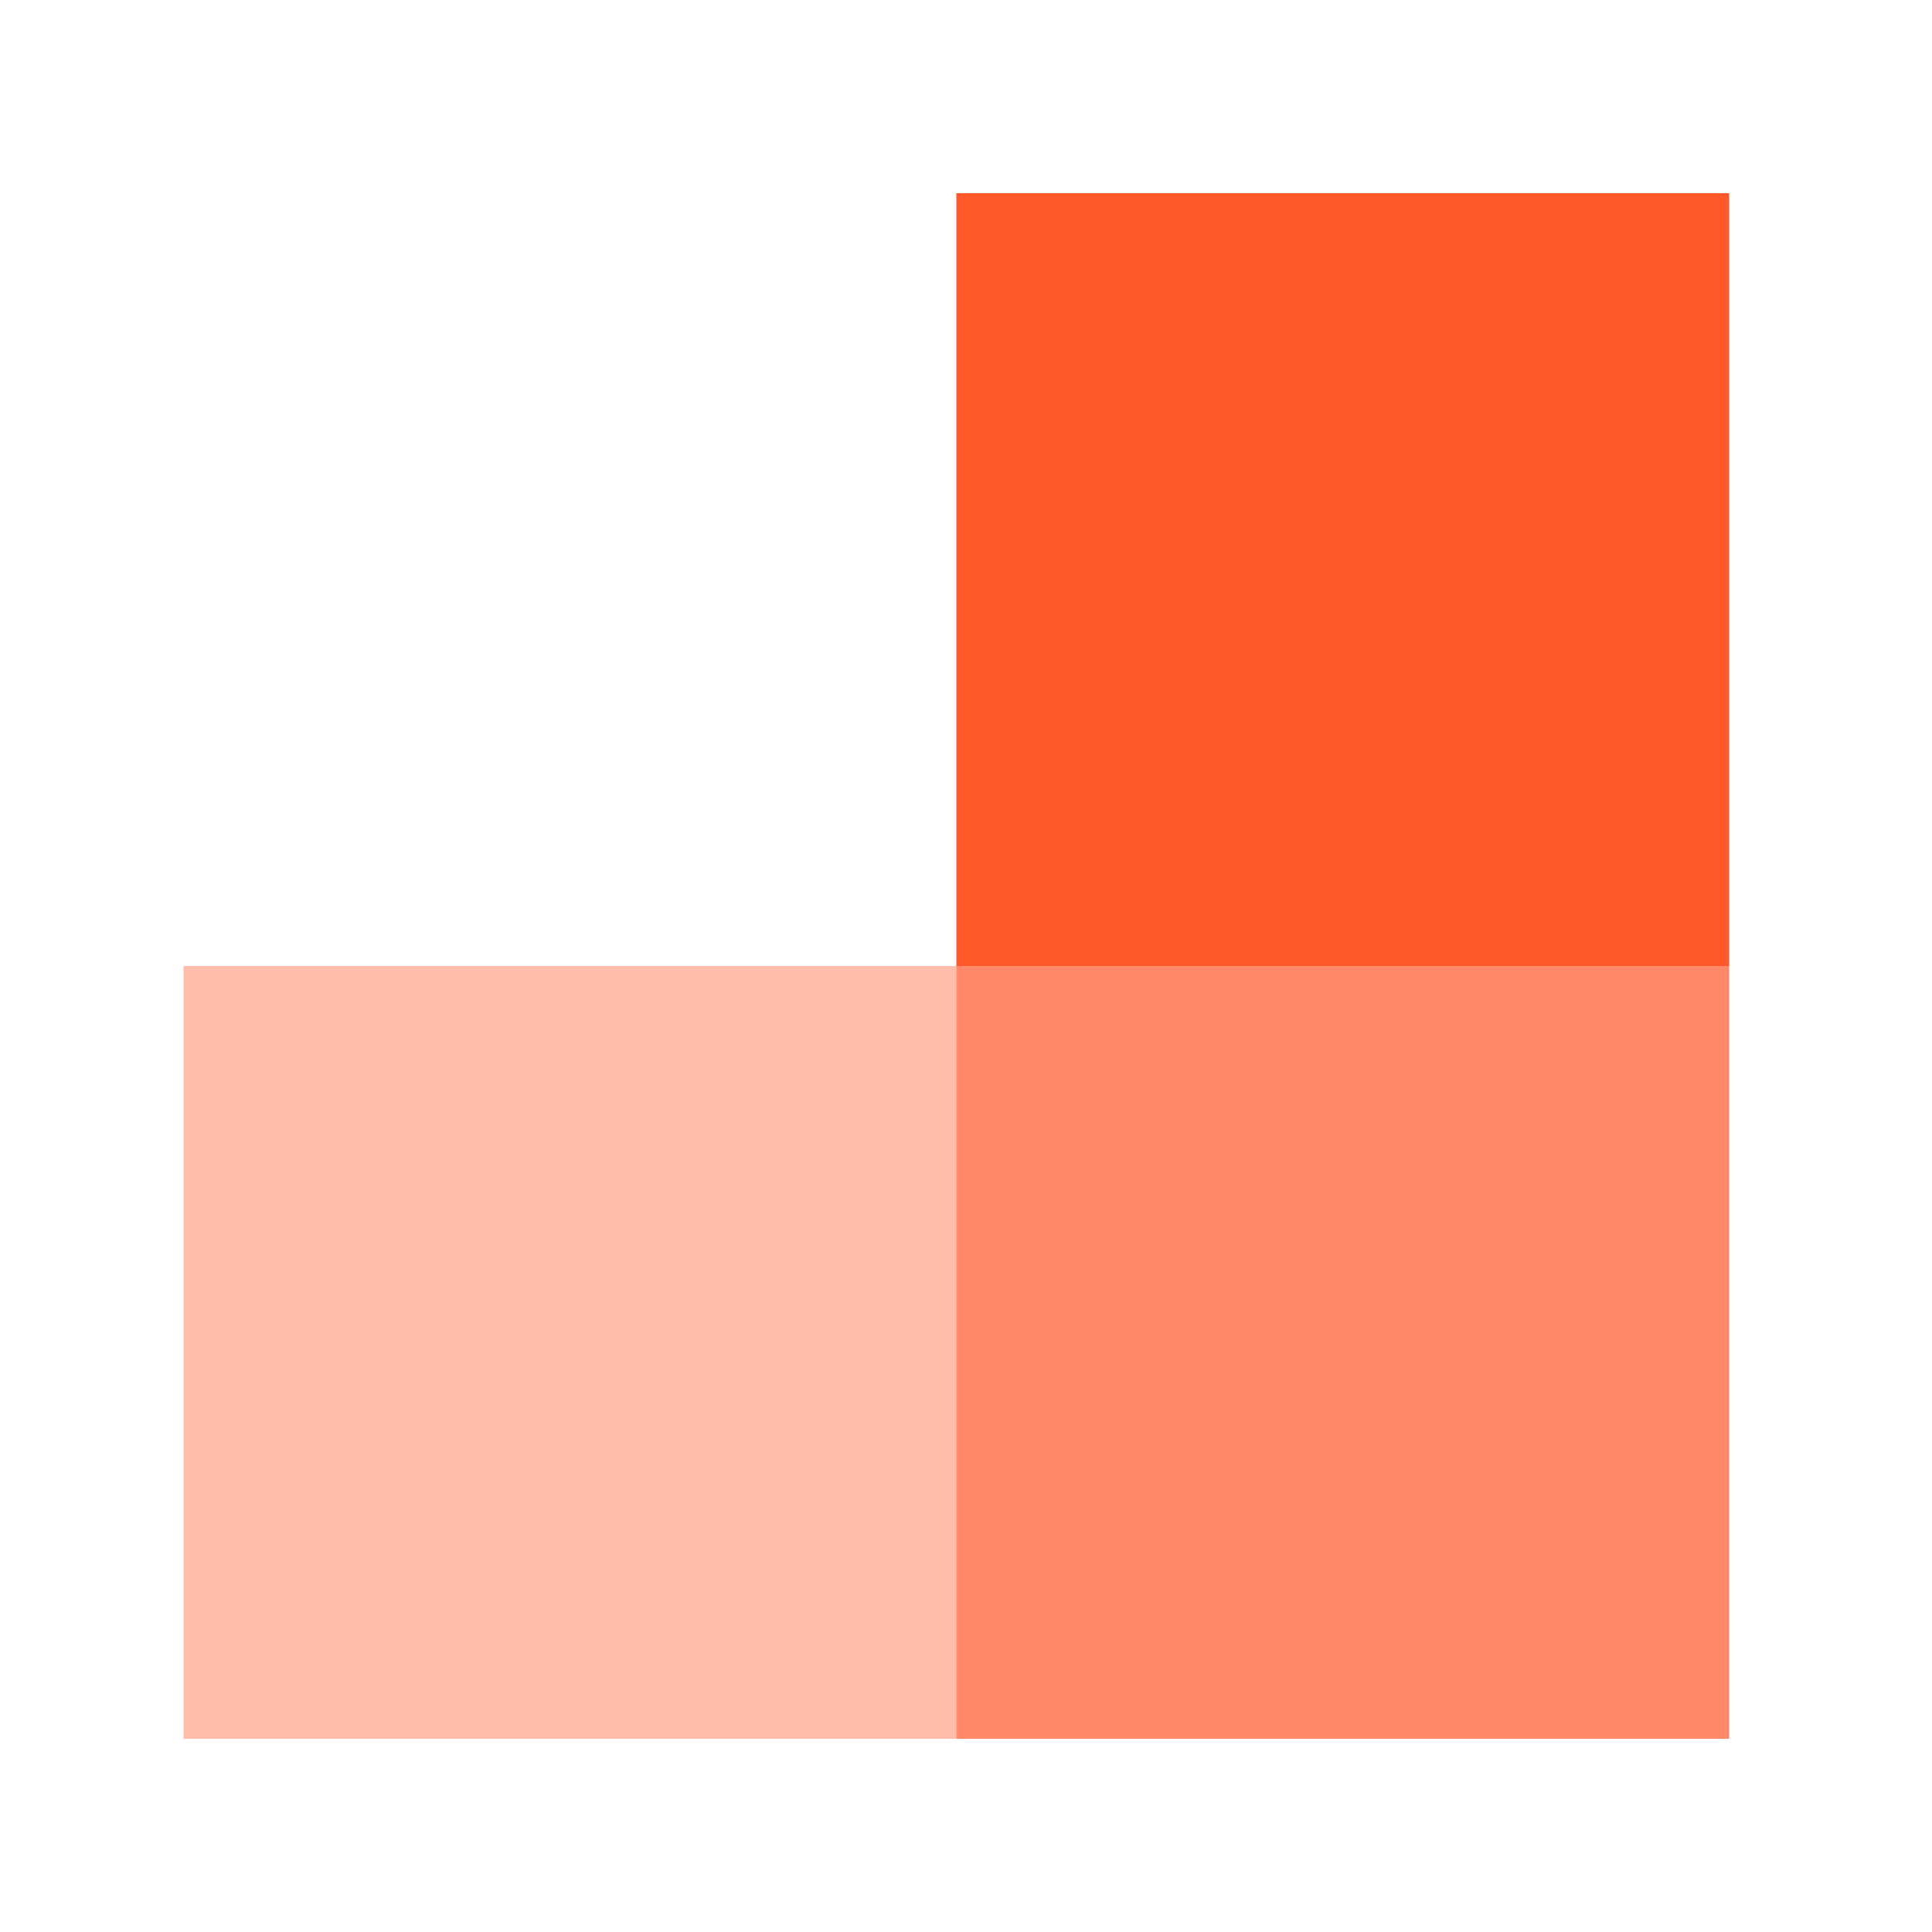
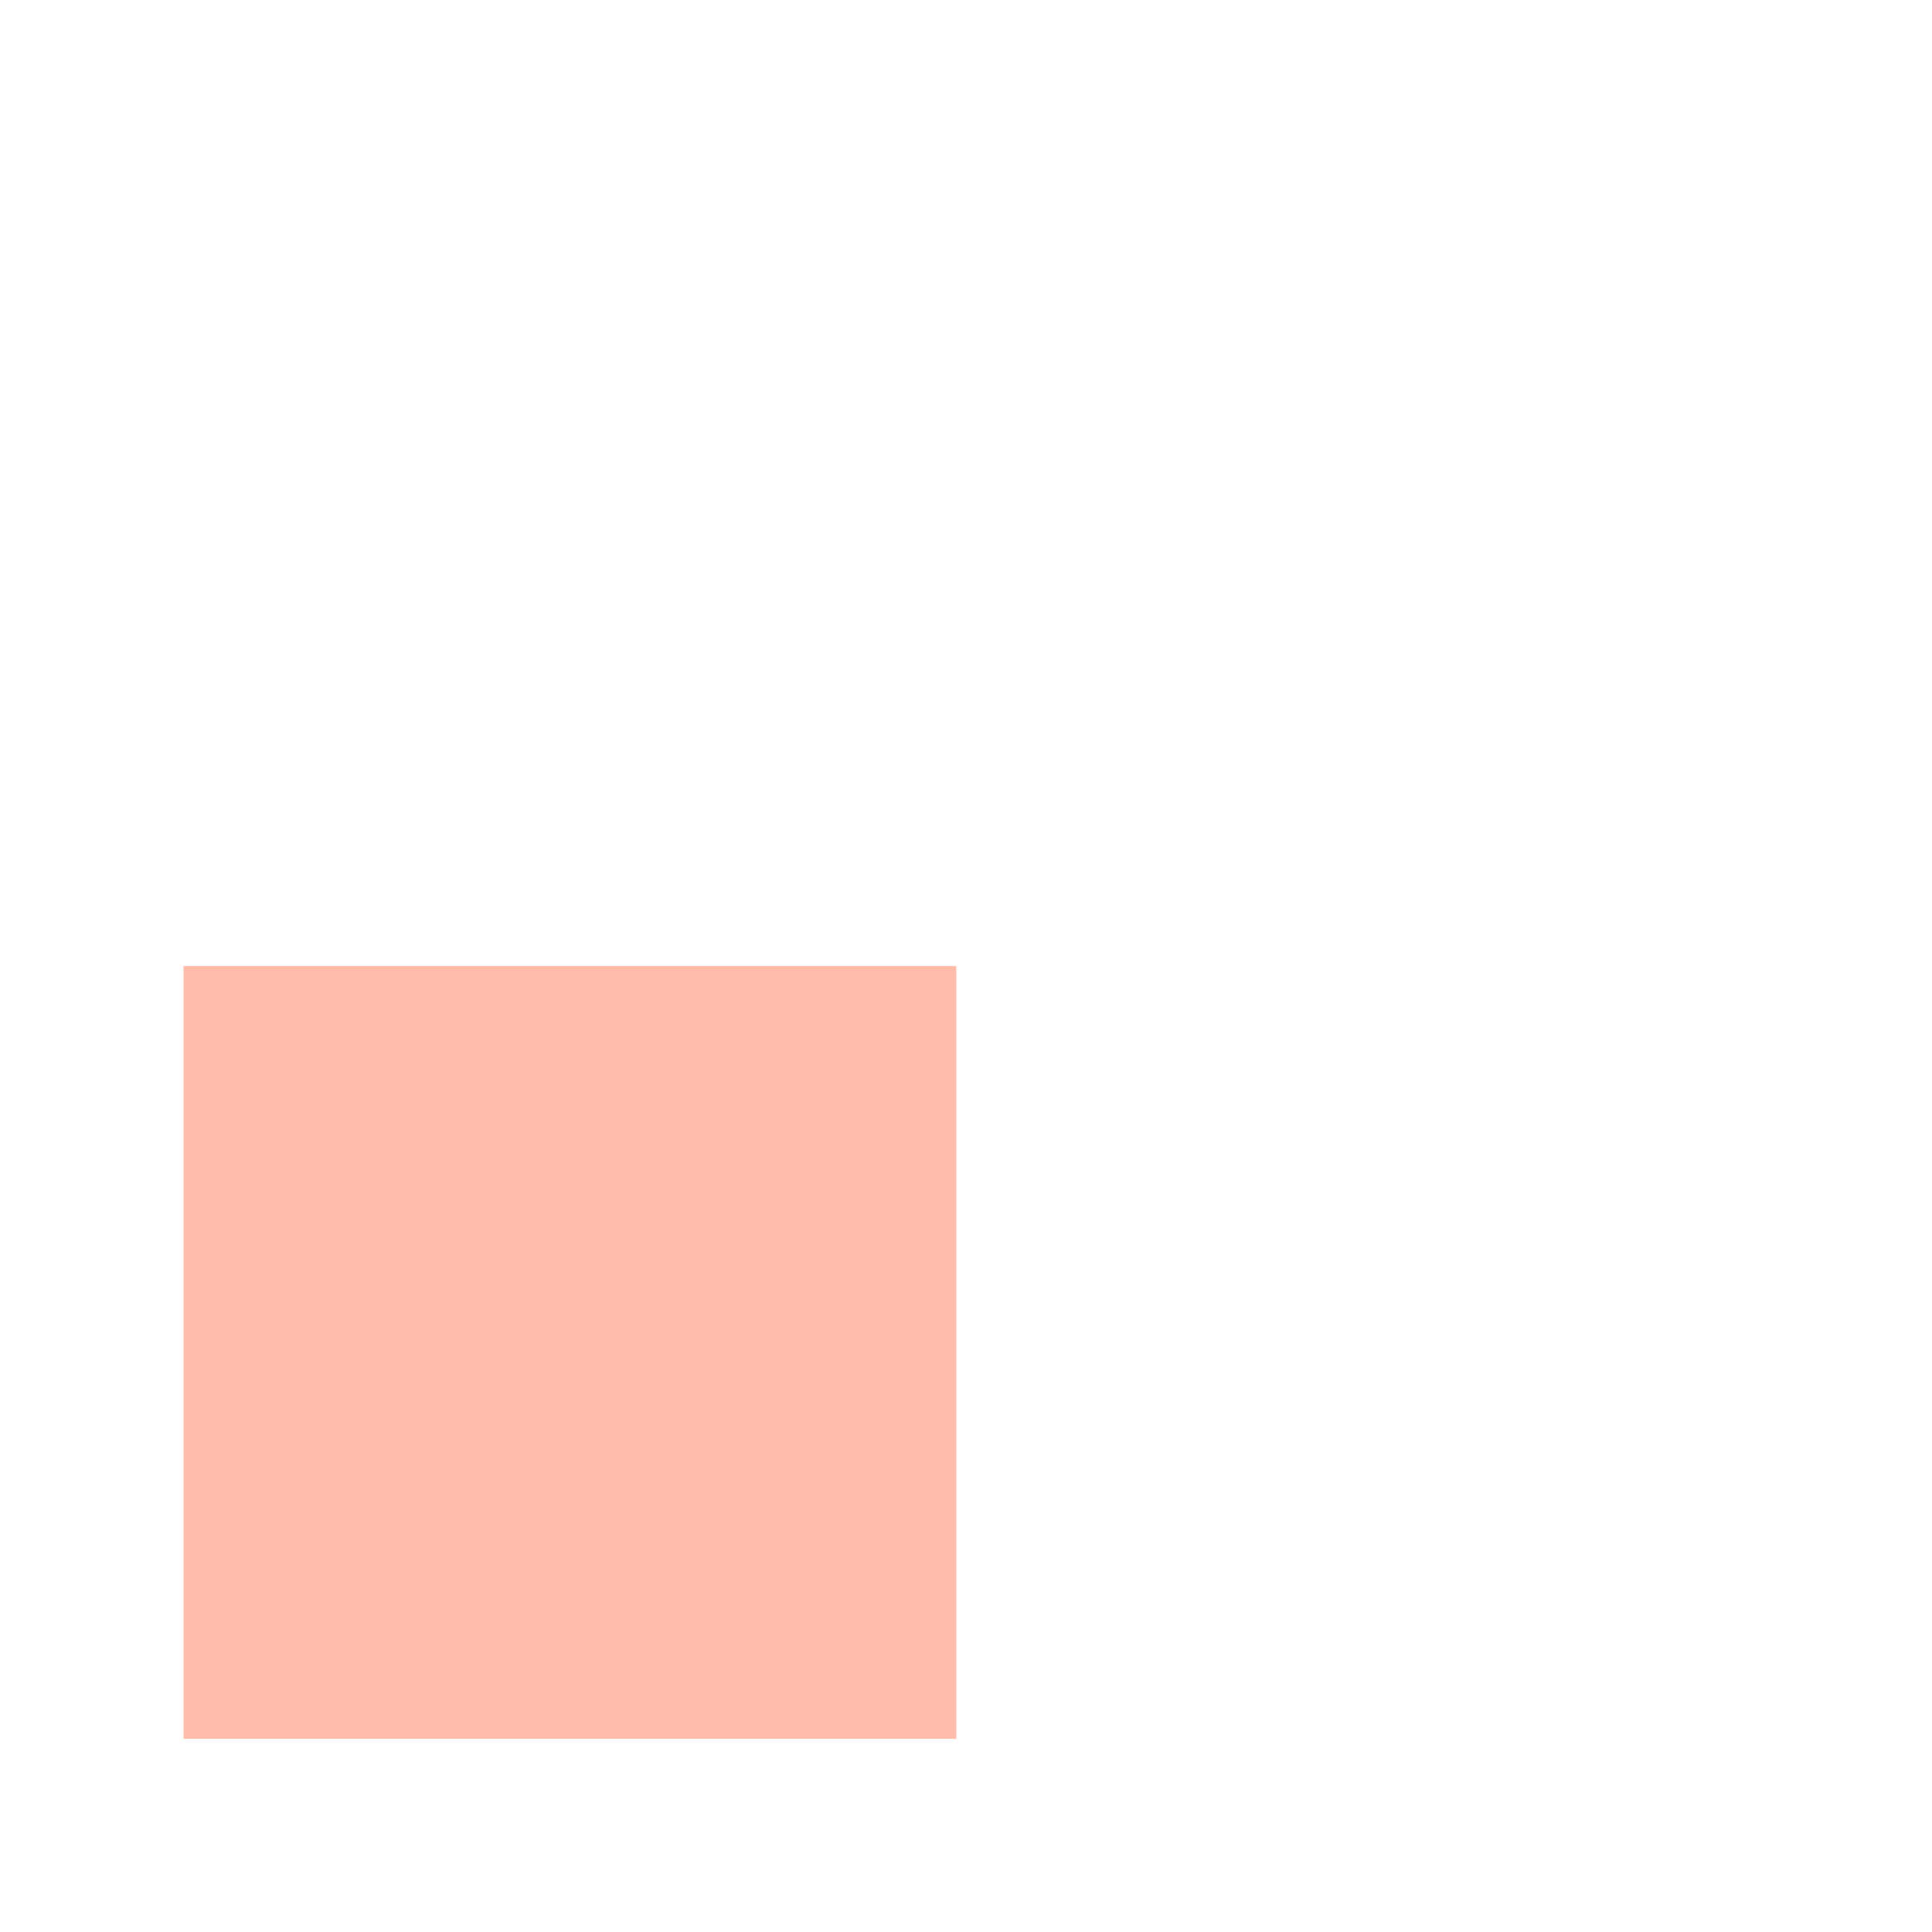
<svg xmlns="http://www.w3.org/2000/svg" data-type="color" viewBox="0 0 200 200" height="200" width="200" data-bbox="19 20 160 160">
  <g>
-     <path data-color="1" fill="#FF5829" d="M179 20v80H99V20h80z" />
-     <path data-color="1" fill="#FF5829" opacity=".7" d="M179 100v80H99v-80h80z" />
+     <path data-color="1" fill="#FF5829" opacity=".7" d="M179 100v80v-80h80z" />
    <path data-color="1" fill="#FF5829" opacity=".4" d="M99 100v80H19v-80h80z" />
  </g>
</svg>